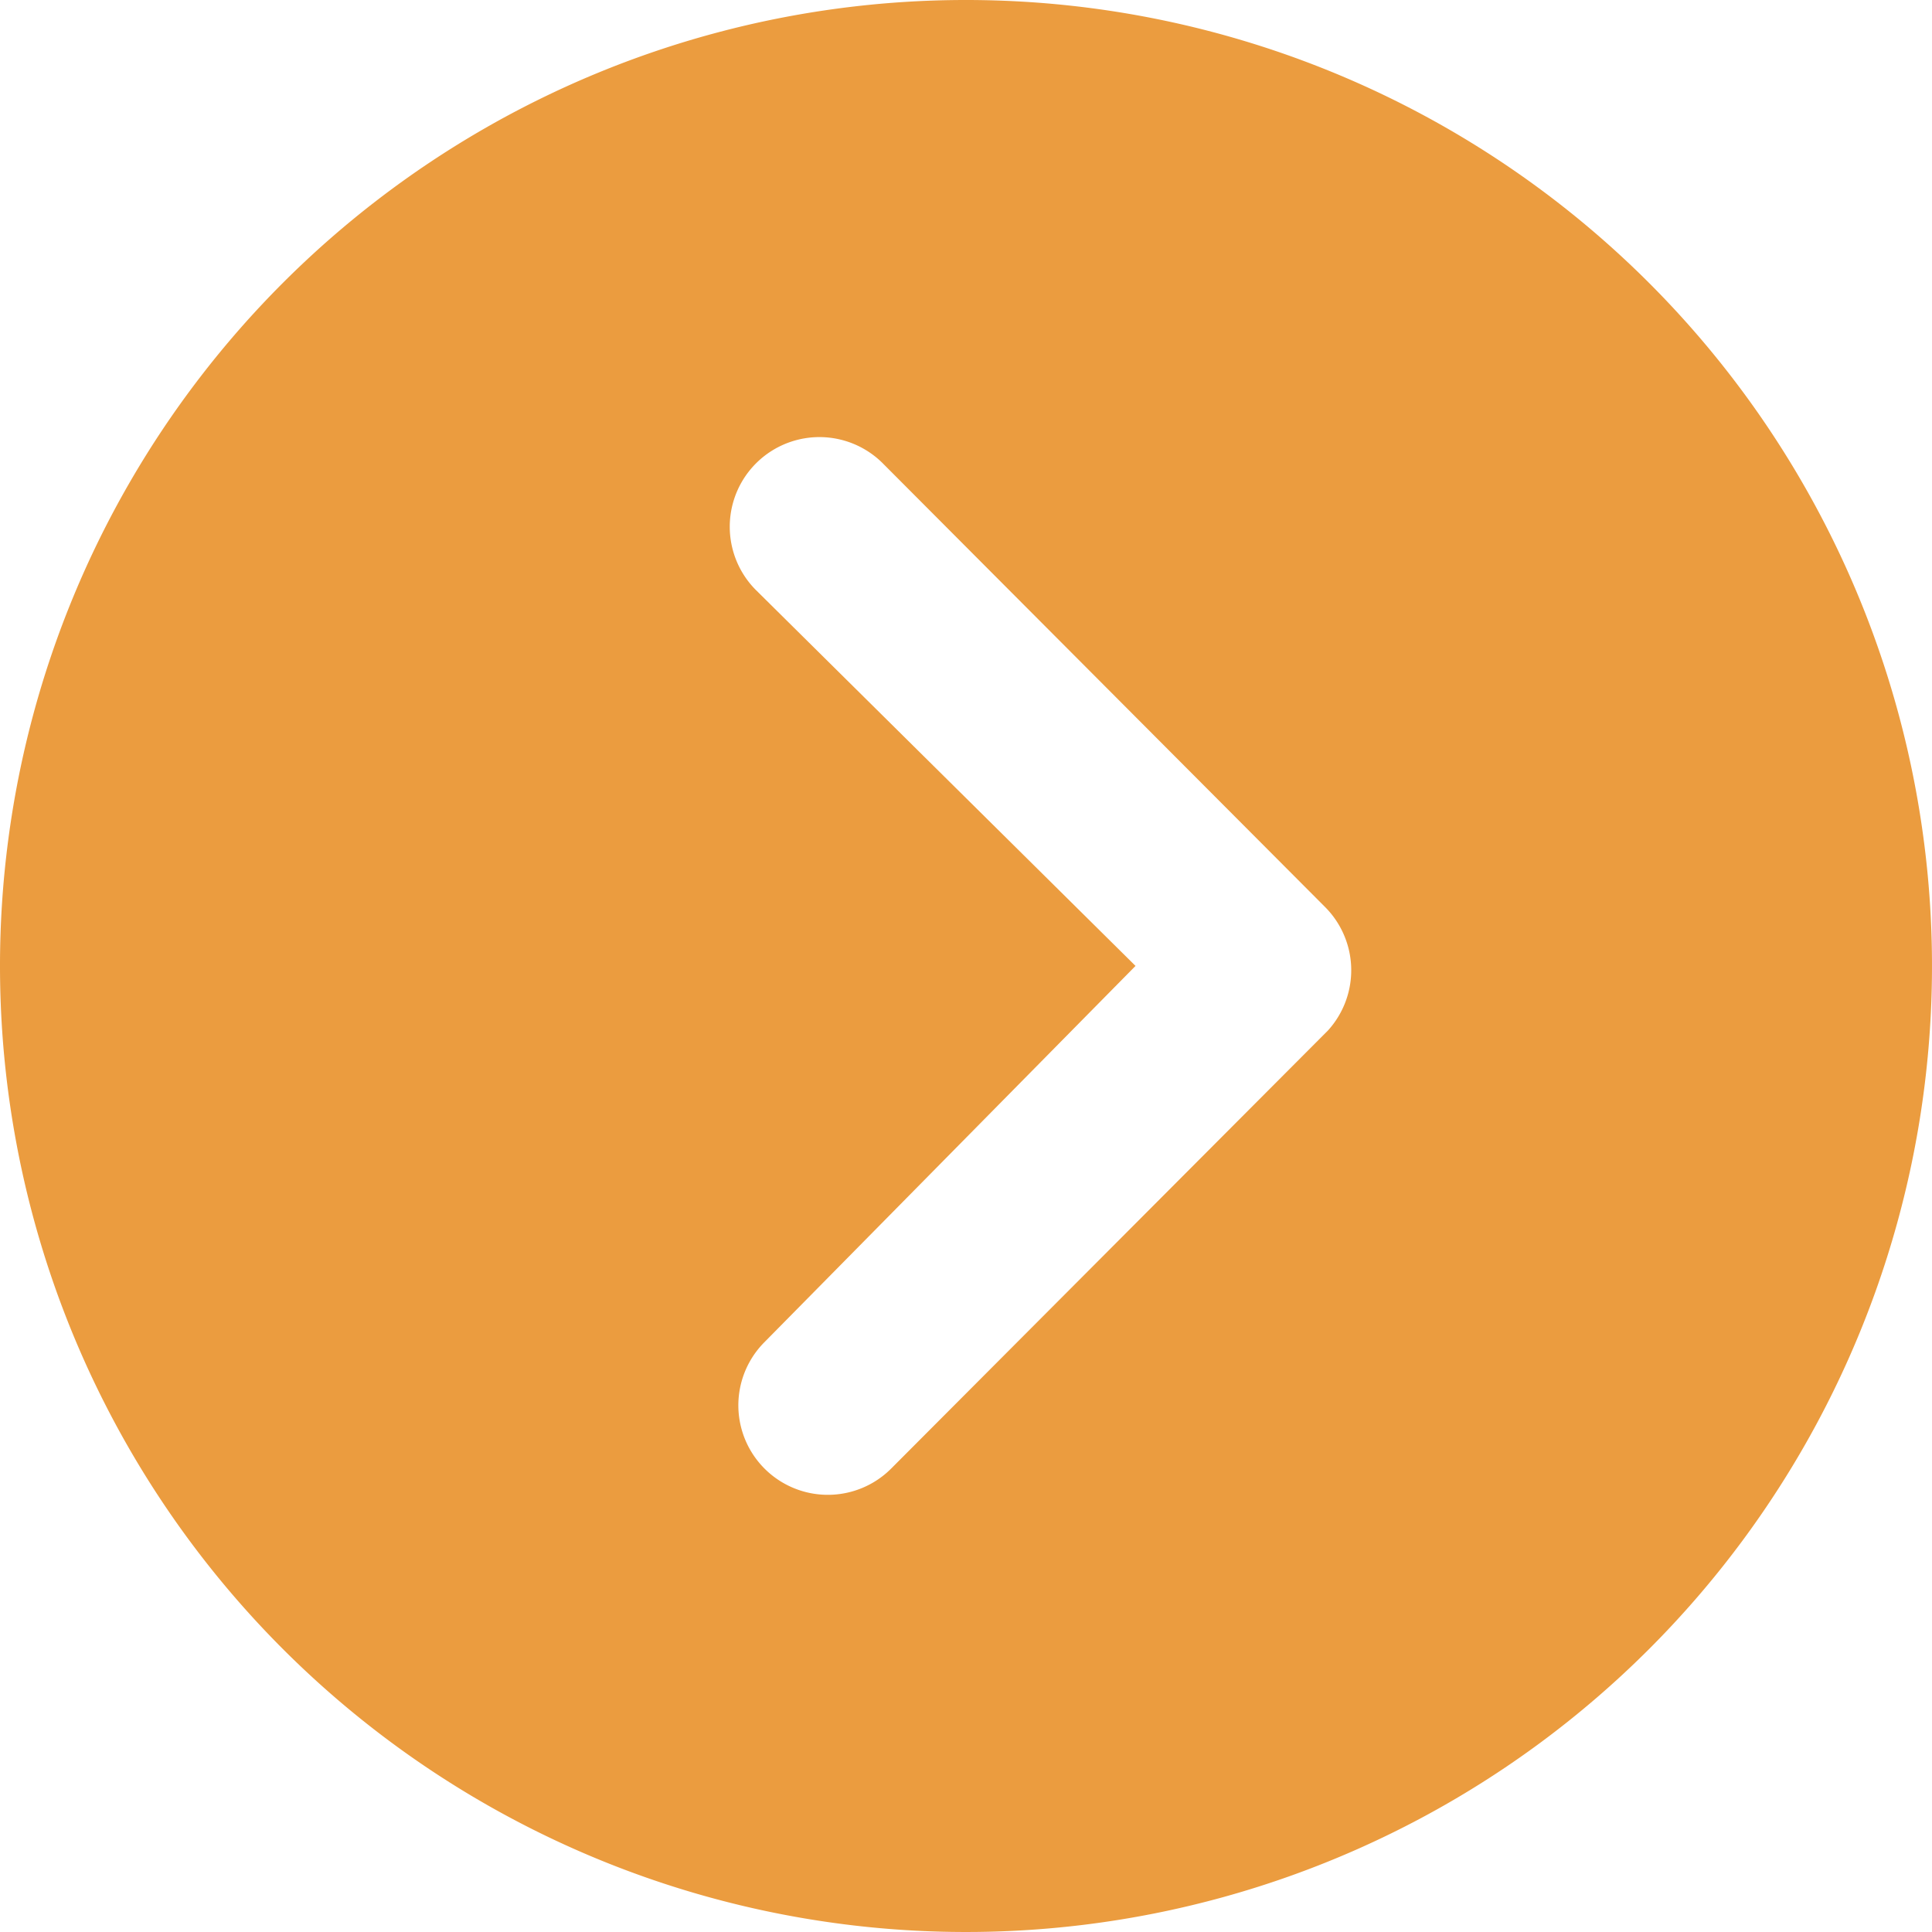
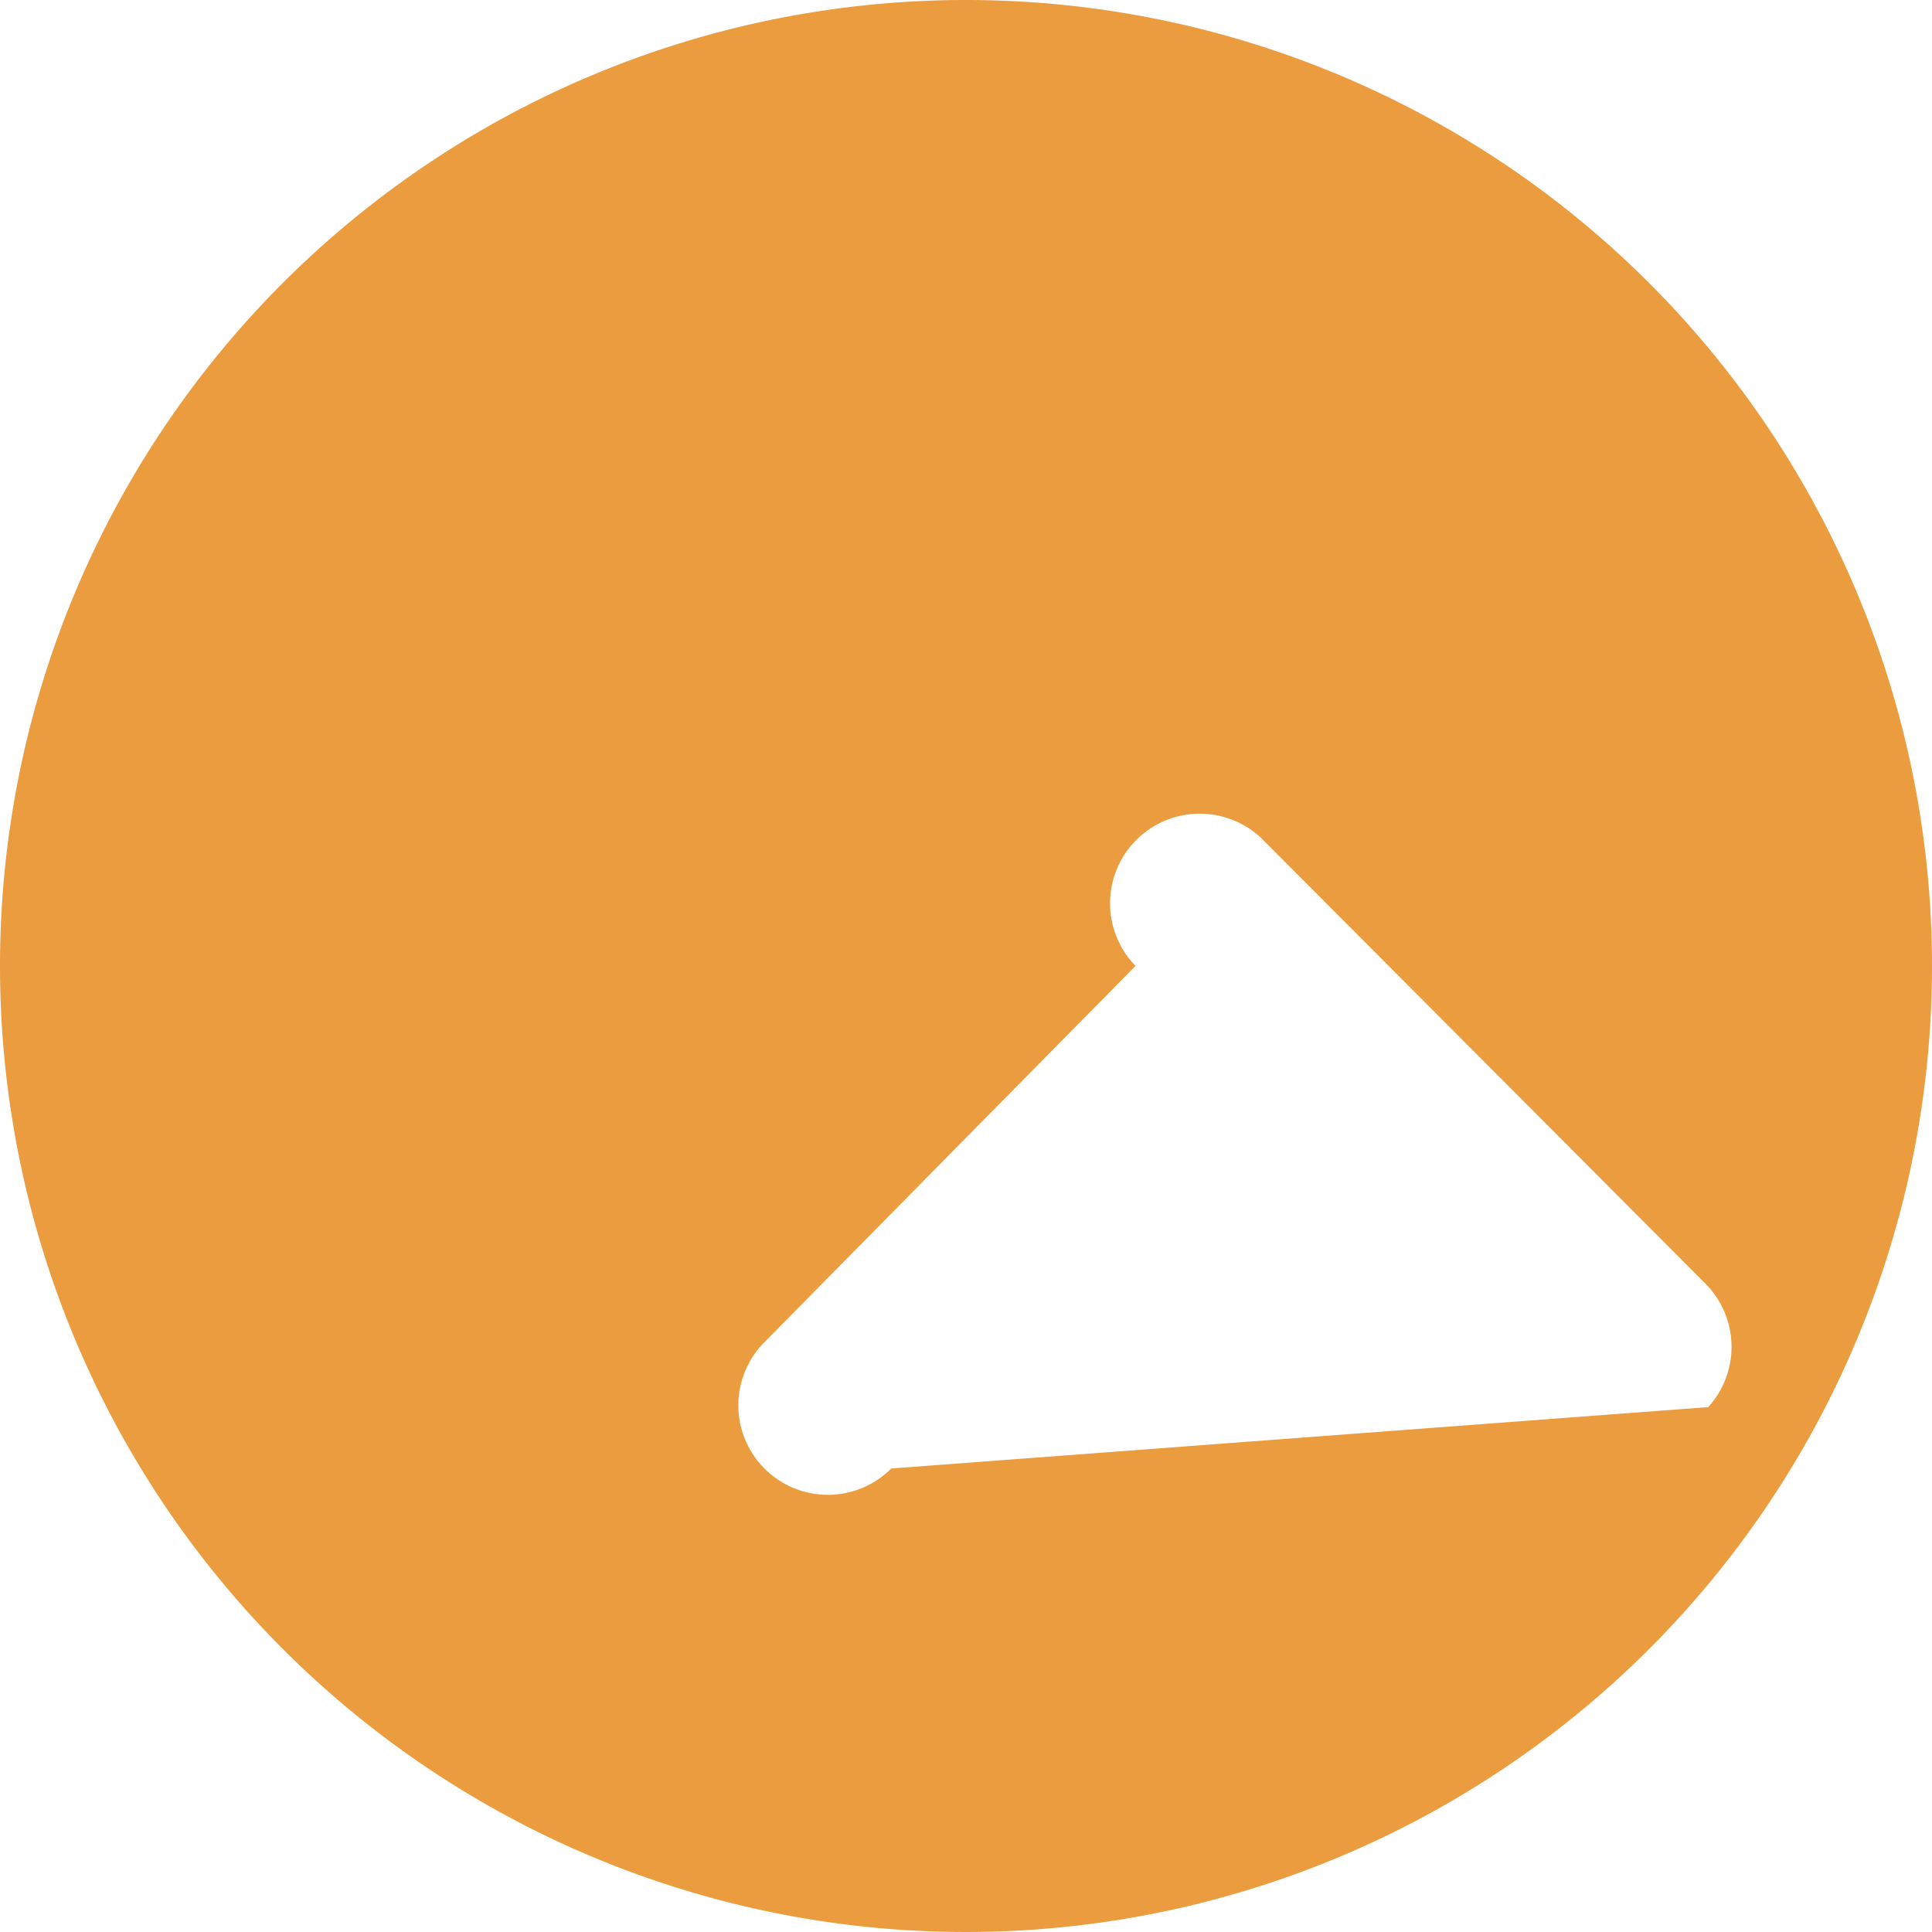
<svg xmlns="http://www.w3.org/2000/svg" width="67.856" height="67.856" viewBox="0 0 67.856 67.856">
-   <path id="Icon_ionic-ios-arrow-dropright-circle" data-name="Icon ionic-ios-arrow-dropright-circle" d="M3.375,37.3A33.928,33.928,0,1,0,37.3,3.375,33.923,33.923,0,0,0,3.375,37.3Zm39.882,0L29.9,24.074a3.149,3.149,0,0,1,4.453-4.453l15.561,15.61a3.145,3.145,0,0,1,.1,4.339L34.677,54.952a3.143,3.143,0,1,1-4.453-4.437Z" transform="translate(-3.375 -3.375)" fill="#eb9c3f" />
+   <path id="Icon_ionic-ios-arrow-dropright-circle" data-name="Icon ionic-ios-arrow-dropright-circle" d="M3.375,37.3A33.928,33.928,0,1,0,37.3,3.375,33.923,33.923,0,0,0,3.375,37.3Zm39.882,0a3.149,3.149,0,0,1,4.453-4.453l15.561,15.61a3.145,3.145,0,0,1,.1,4.339L34.677,54.952a3.143,3.143,0,1,1-4.453-4.437Z" transform="translate(-3.375 -3.375)" fill="#eb9c3f" />
</svg>